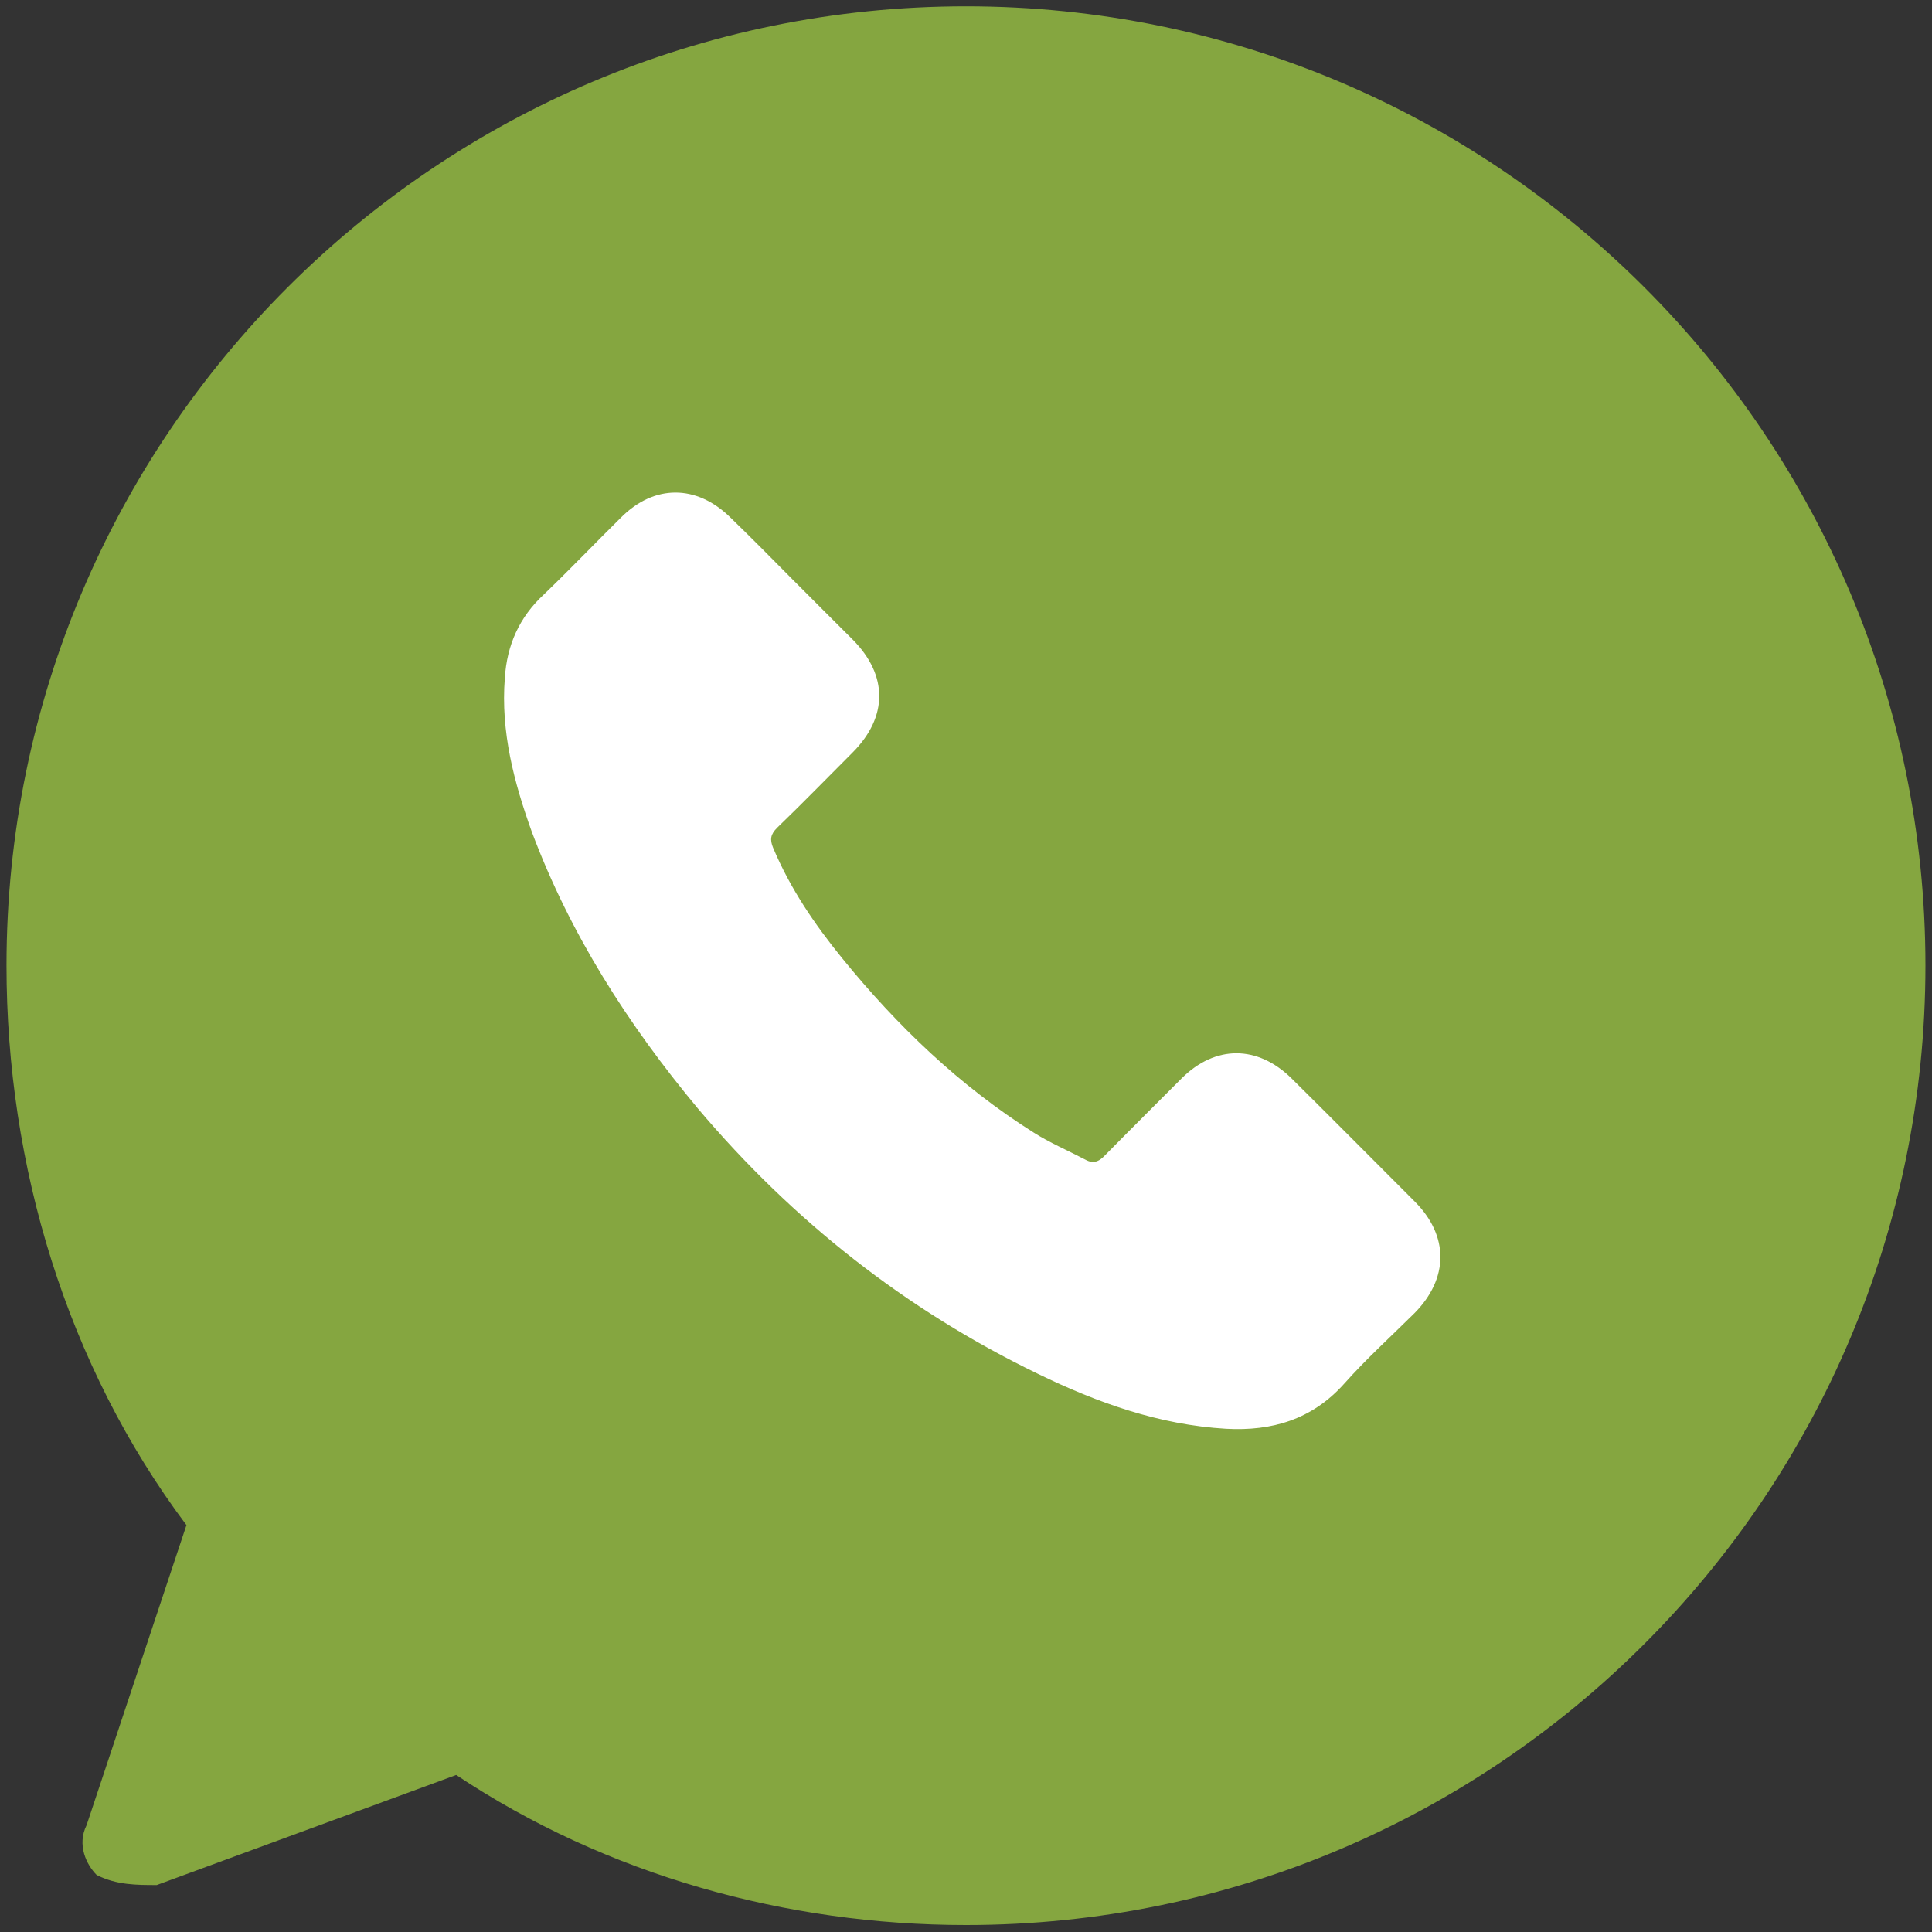
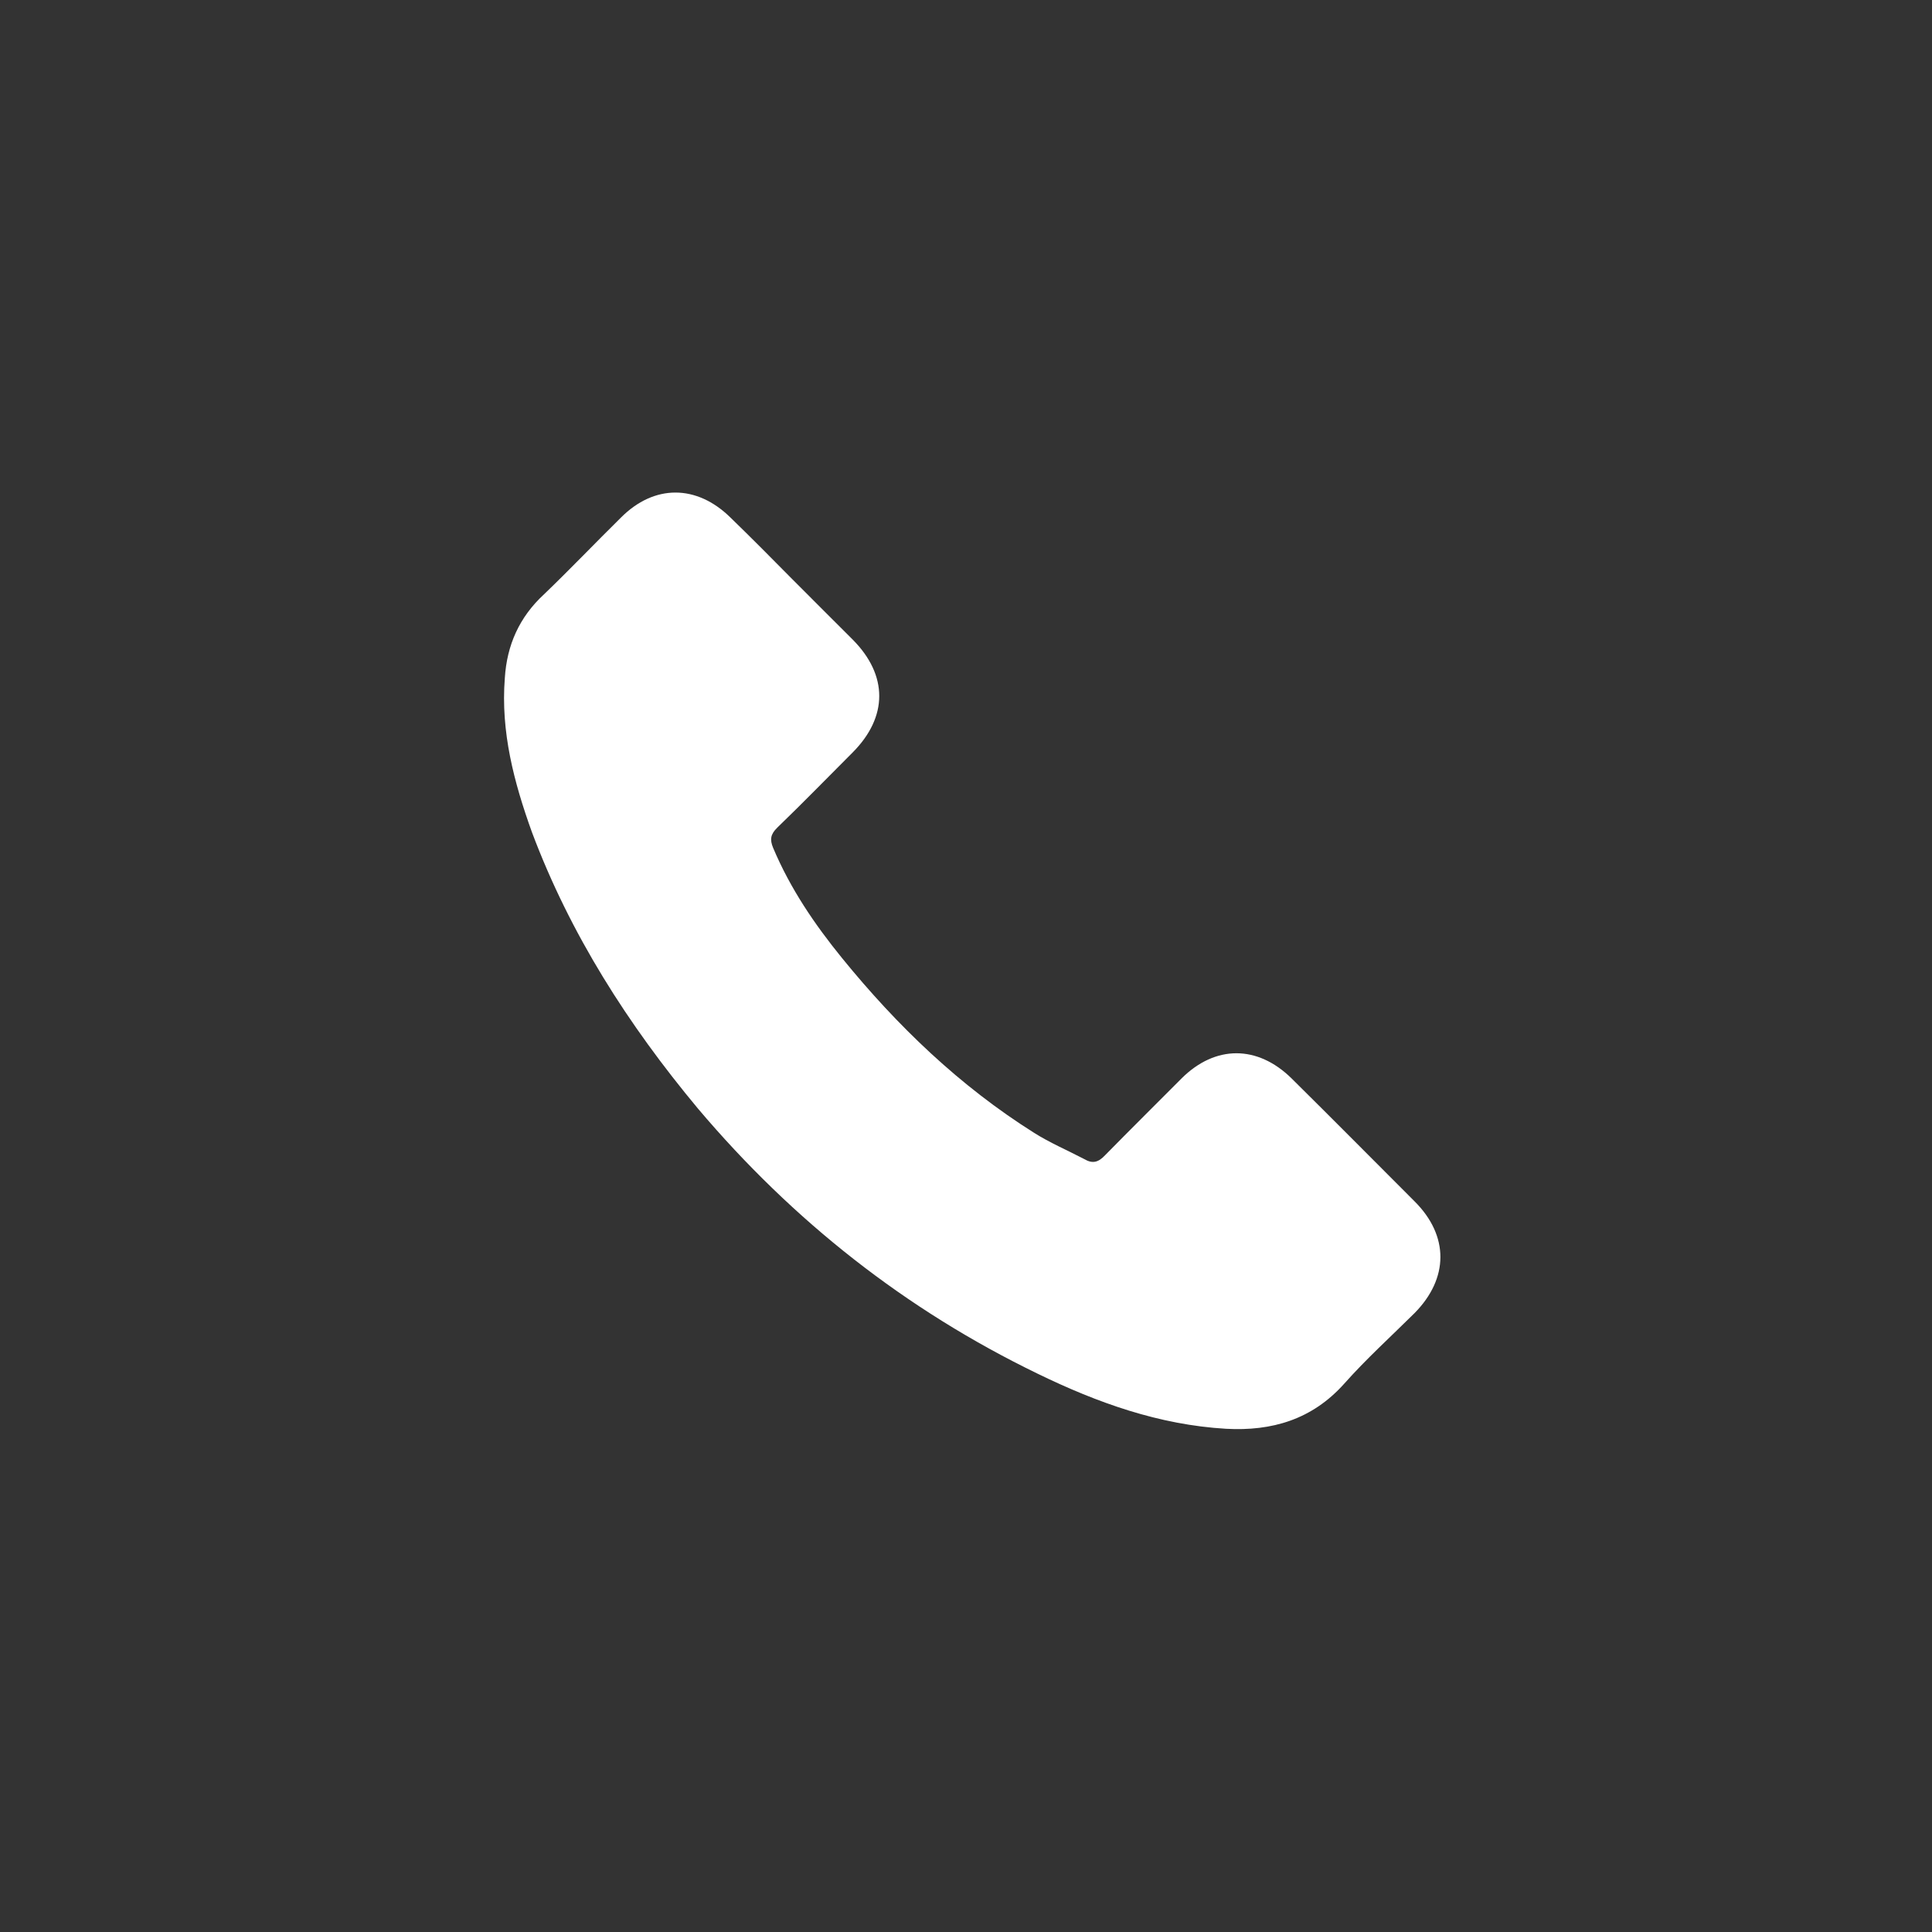
<svg xmlns="http://www.w3.org/2000/svg" version="1.1" id="Layer_1" x="0px" y="0px" width="30px" height="30px" viewBox="0 0 30 30" enable-background="new 0 0 30 30" xml:space="preserve">
  <rect x="0" y="0" width="30" height="30" fill="#333333" stroke="none" />
  <g>
-     <path fill="#85A640" d="M1.345,28.34c-0.155,0.309,0,0.619,0.156,0.775c0.308,0.156,0.62,0.156,0.933,0.156l4.65-1.709   c2.332,1.553,5.125,2.33,7.916,2.33c8.227,0,14.898-6.676,14.898-14.899C29.899,6.77,23.227,0.098,15,0.098   c-8.225,0-14.899,6.671-14.899,14.896c0,3.104,0.933,6.208,2.794,8.688L1.345,28.34z" />
-     <rect x="0.101" y="0.098" fill="none" width="29.794" height="29.805" />
-     <path fill="#FFFFFF" d="M20.055,16.745c-0.529-0.52-1.184-0.52-1.707,0c-0.393,0.395-0.793,0.791-1.186,1.191   c-0.109,0.117-0.199,0.137-0.328,0.061c-0.262-0.137-0.533-0.252-0.779-0.408c-1.154-0.727-2.123-1.659-2.979-2.711   c-0.426-0.524-0.804-1.078-1.072-1.715c-0.05-0.123-0.043-0.206,0.066-0.312c0.395-0.381,0.783-0.78,1.174-1.171   c0.545-0.551,0.545-1.194,0-1.745c-0.314-0.312-0.623-0.624-0.936-0.936c-0.321-0.325-0.64-0.647-0.965-0.962   c-0.527-0.518-1.185-0.518-1.701,0C9.241,8.432,8.852,8.84,8.448,9.228c-0.385,0.355-0.577,0.79-0.609,1.3   c-0.066,0.836,0.143,1.622,0.42,2.392c0.594,1.585,1.494,2.992,2.578,4.293c1.473,1.742,3.225,3.125,5.278,4.119   c0.923,0.449,1.882,0.793,2.923,0.854c0.713,0.039,1.336-0.143,1.834-0.699c0.342-0.385,0.727-0.734,1.092-1.096   c0.535-0.541,0.537-1.201,0.004-1.734C21.331,18.02,20.696,17.379,20.055,16.745L20.055,16.745z M20.055,16.745" />
+     <path fill="#FFFFFF" d="M20.055,16.745c-0.529-0.52-1.184-0.52-1.707,0c-0.393,0.395-0.793,0.791-1.186,1.191   c-0.109,0.117-0.199,0.137-0.328,0.061c-0.262-0.137-0.533-0.252-0.779-0.408c-1.154-0.727-2.123-1.659-2.979-2.711   c-0.426-0.524-0.804-1.078-1.072-1.715c-0.05-0.123-0.043-0.206,0.066-0.312c0.395-0.381,0.783-0.78,1.174-1.171   c0.545-0.551,0.545-1.194,0-1.745c-0.314-0.312-0.623-0.624-0.936-0.936c-0.321-0.325-0.64-0.647-0.965-0.962   c-0.527-0.518-1.185-0.518-1.701,0C9.241,8.432,8.852,8.84,8.448,9.228c-0.385,0.355-0.577,0.79-0.609,1.3   c-0.066,0.836,0.143,1.622,0.42,2.392c0.594,1.585,1.494,2.992,2.578,4.293c1.473,1.742,3.225,3.125,5.278,4.119   c0.923,0.449,1.882,0.793,2.923,0.854c0.713,0.039,1.336-0.143,1.834-0.699c0.342-0.385,0.727-0.734,1.092-1.096   c0.535-0.541,0.537-1.201,0.004-1.734C21.331,18.02,20.696,17.379,20.055,16.745z M20.055,16.745" />
  </g>
</svg>